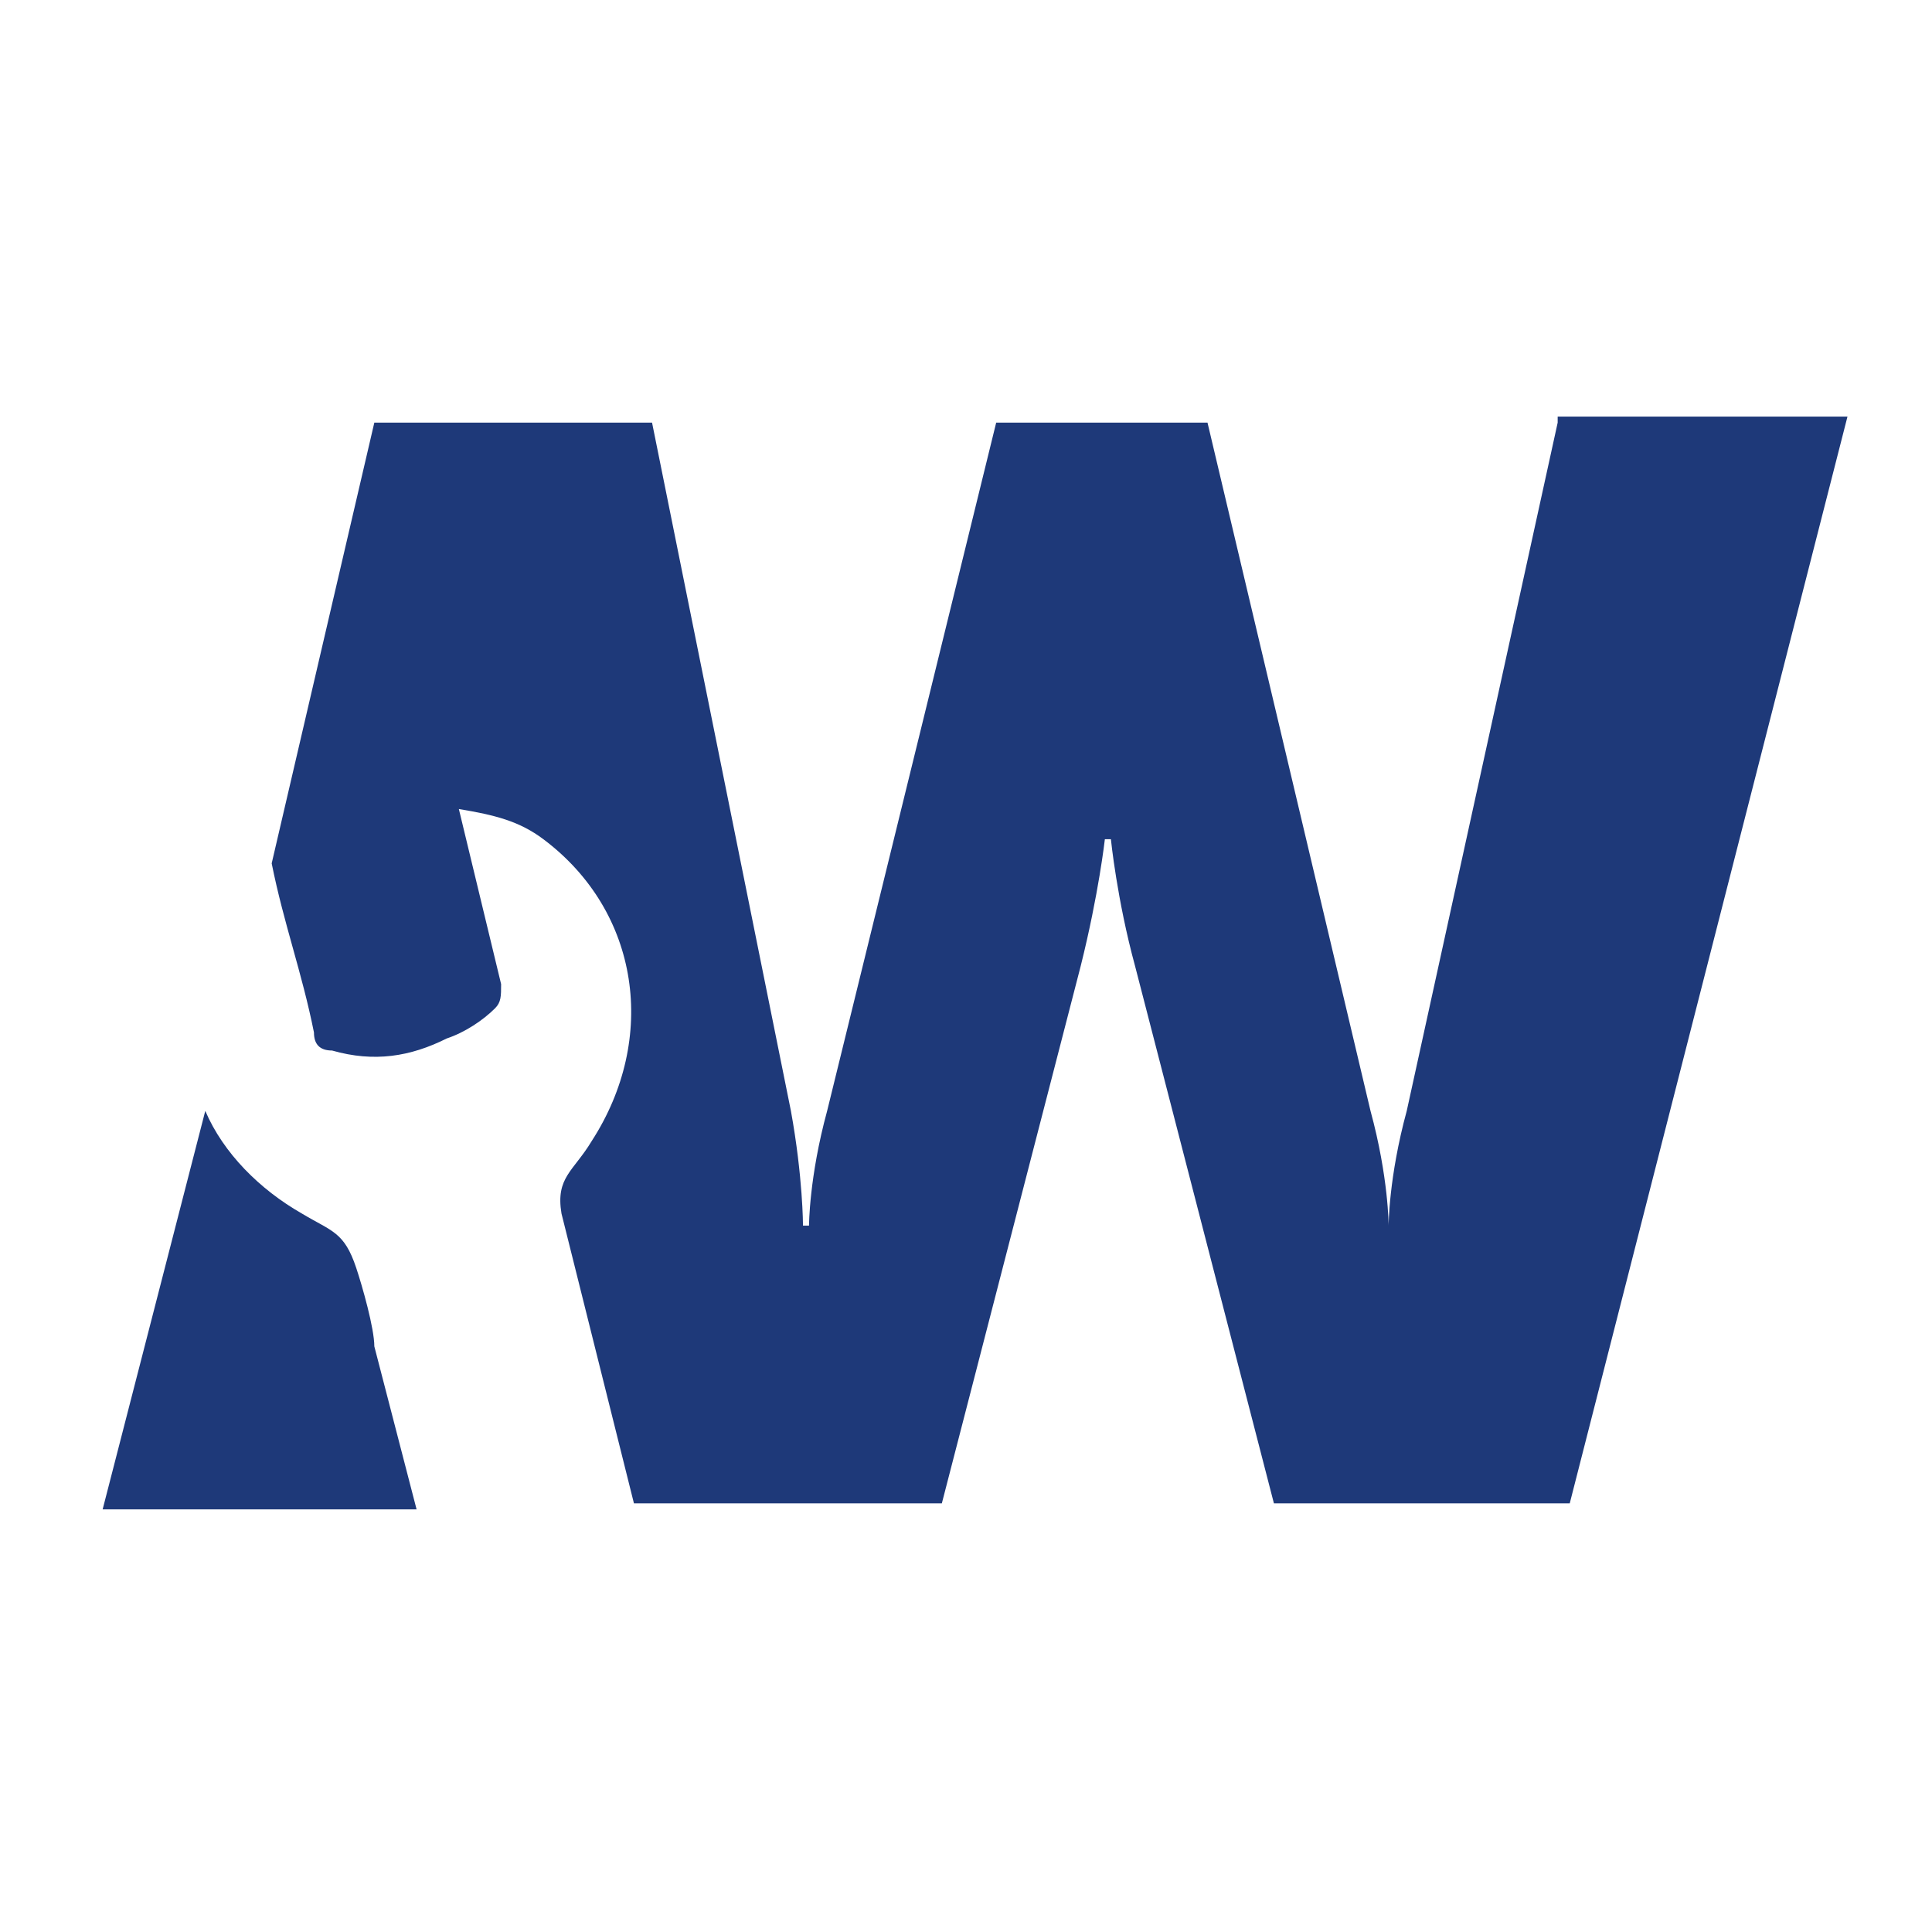
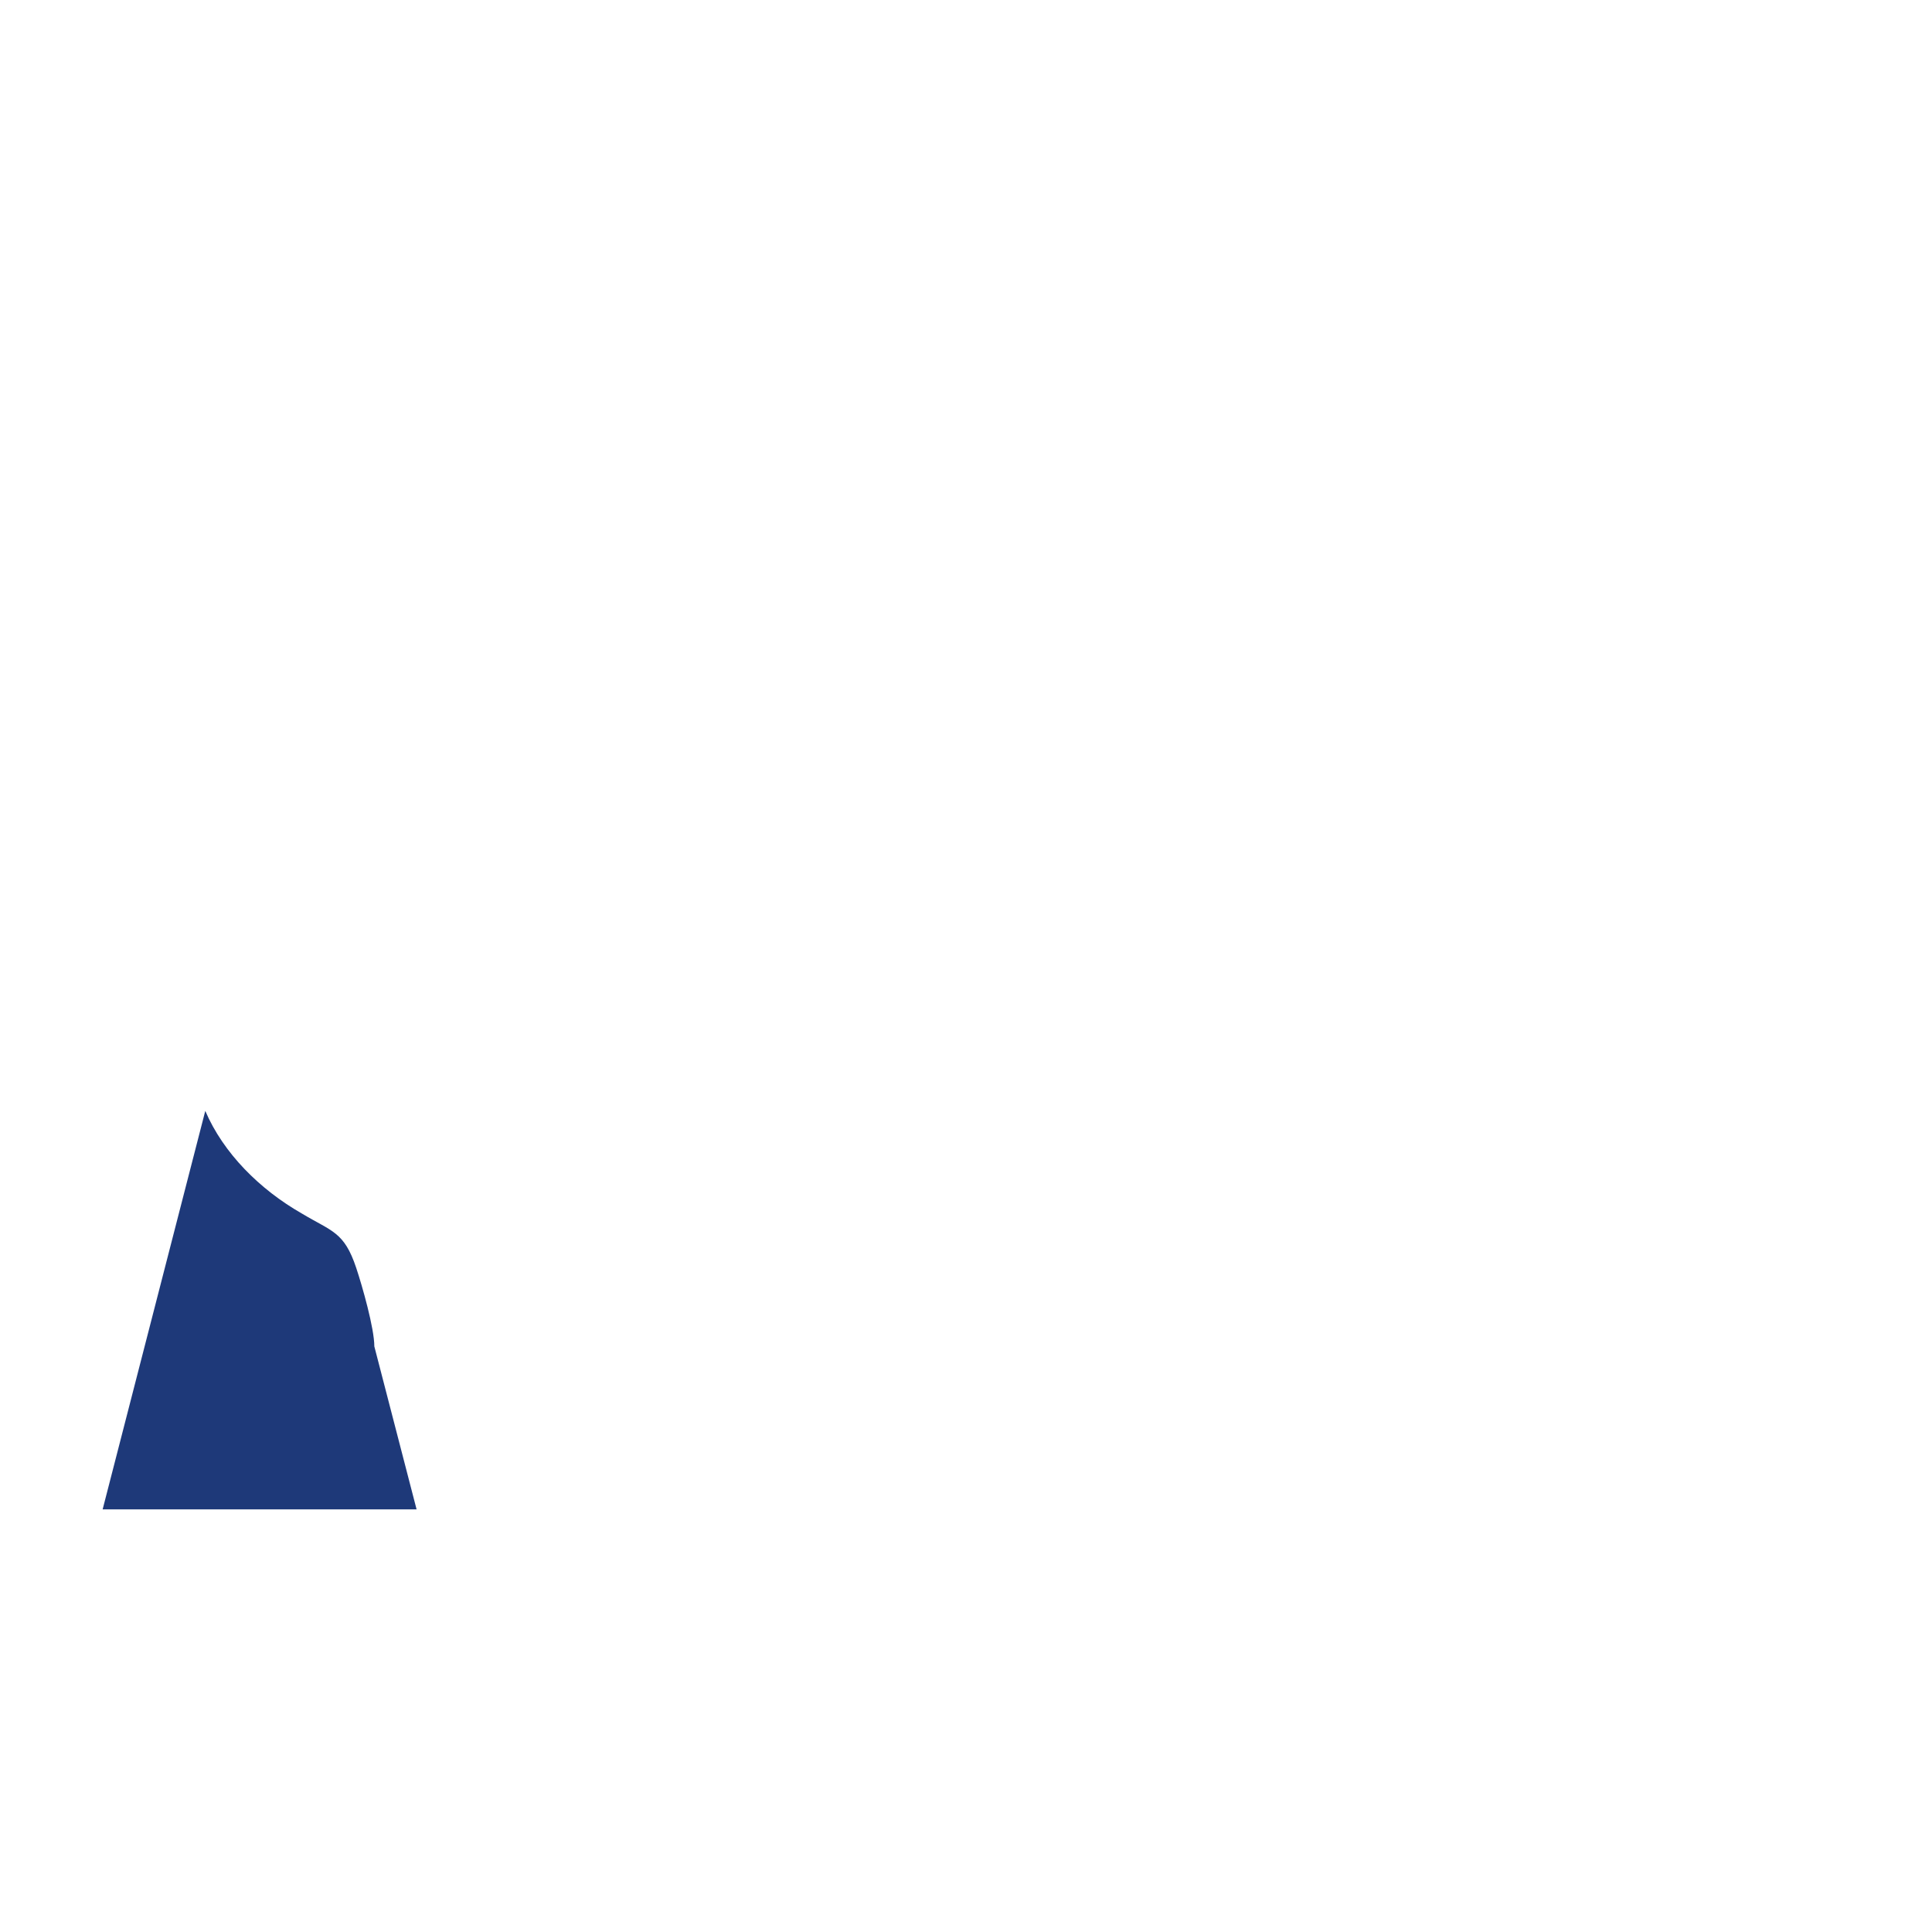
<svg xmlns="http://www.w3.org/2000/svg" version="1.1" id="Ebene_1" x="0px" y="0px" viewBox="0 0 32 32" style="enable-background:new 0 0 32 32;" xml:space="preserve">
  <style type="text/css">
	.st0{fill:#1E3979;}
</style>
  <g>
    <g>
      <path class="st0" d="M6.2,22.3C6.2,22,6,21.3,5.9,21c-0.2-0.6-0.4-0.6-0.9-0.9c-0.7-0.4-1.3-1-1.6-1.7L1.7,25h5.2L6.2,22.3z" />
-       <path class="st0" d="M25.8,7l-2.5,11.4C23,19.5,23,20.3,23,20.3H23c0,0,0-0.8-0.3-1.9L20,7h-3.5l-2.8,11.4    c-0.3,1.1-0.3,1.9-0.3,1.9h-0.1c0,0,0-0.8-0.2-1.9L10.8,7H6.2l-1.7,7.3c0.2,1,0.5,1.8,0.7,2.8c0,0.2,0.1,0.3,0.3,0.3    c0.7,0.2,1.3,0.1,1.9-0.2c0.3-0.1,0.6-0.3,0.8-0.5c0.1-0.1,0.1-0.2,0.1-0.4l-0.7-2.9c0.6,0.1,1,0.2,1.4,0.5c1.6,1.2,1.9,3.3,0.8,5    c-0.3,0.5-0.6,0.6-0.5,1.2l1.2,4.8h5.1l2.3-8.9c0.3-1.2,0.4-2.1,0.4-2.1h0.1c0,0,0.1,1,0.4,2.1l2.3,8.9h4.9l4.6-18H25.8z" />
    </g>
  </g>
</svg>